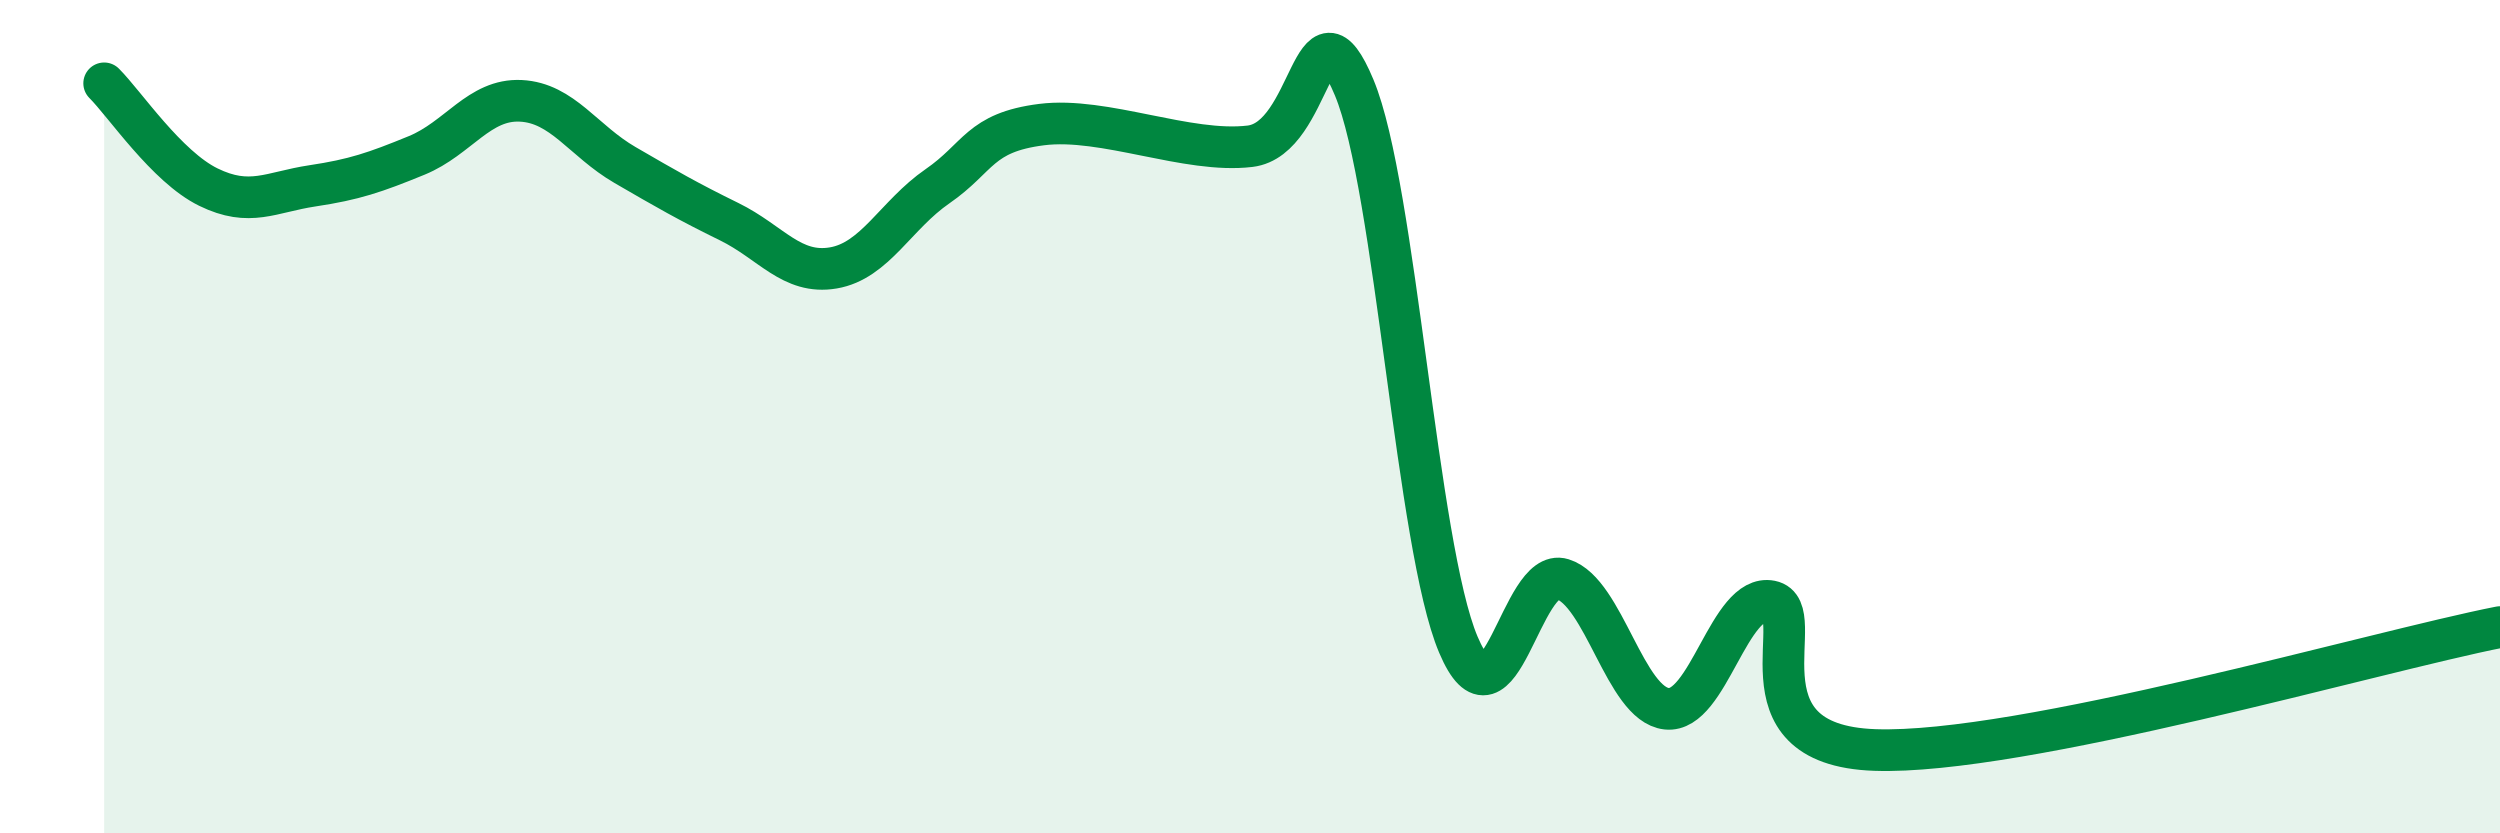
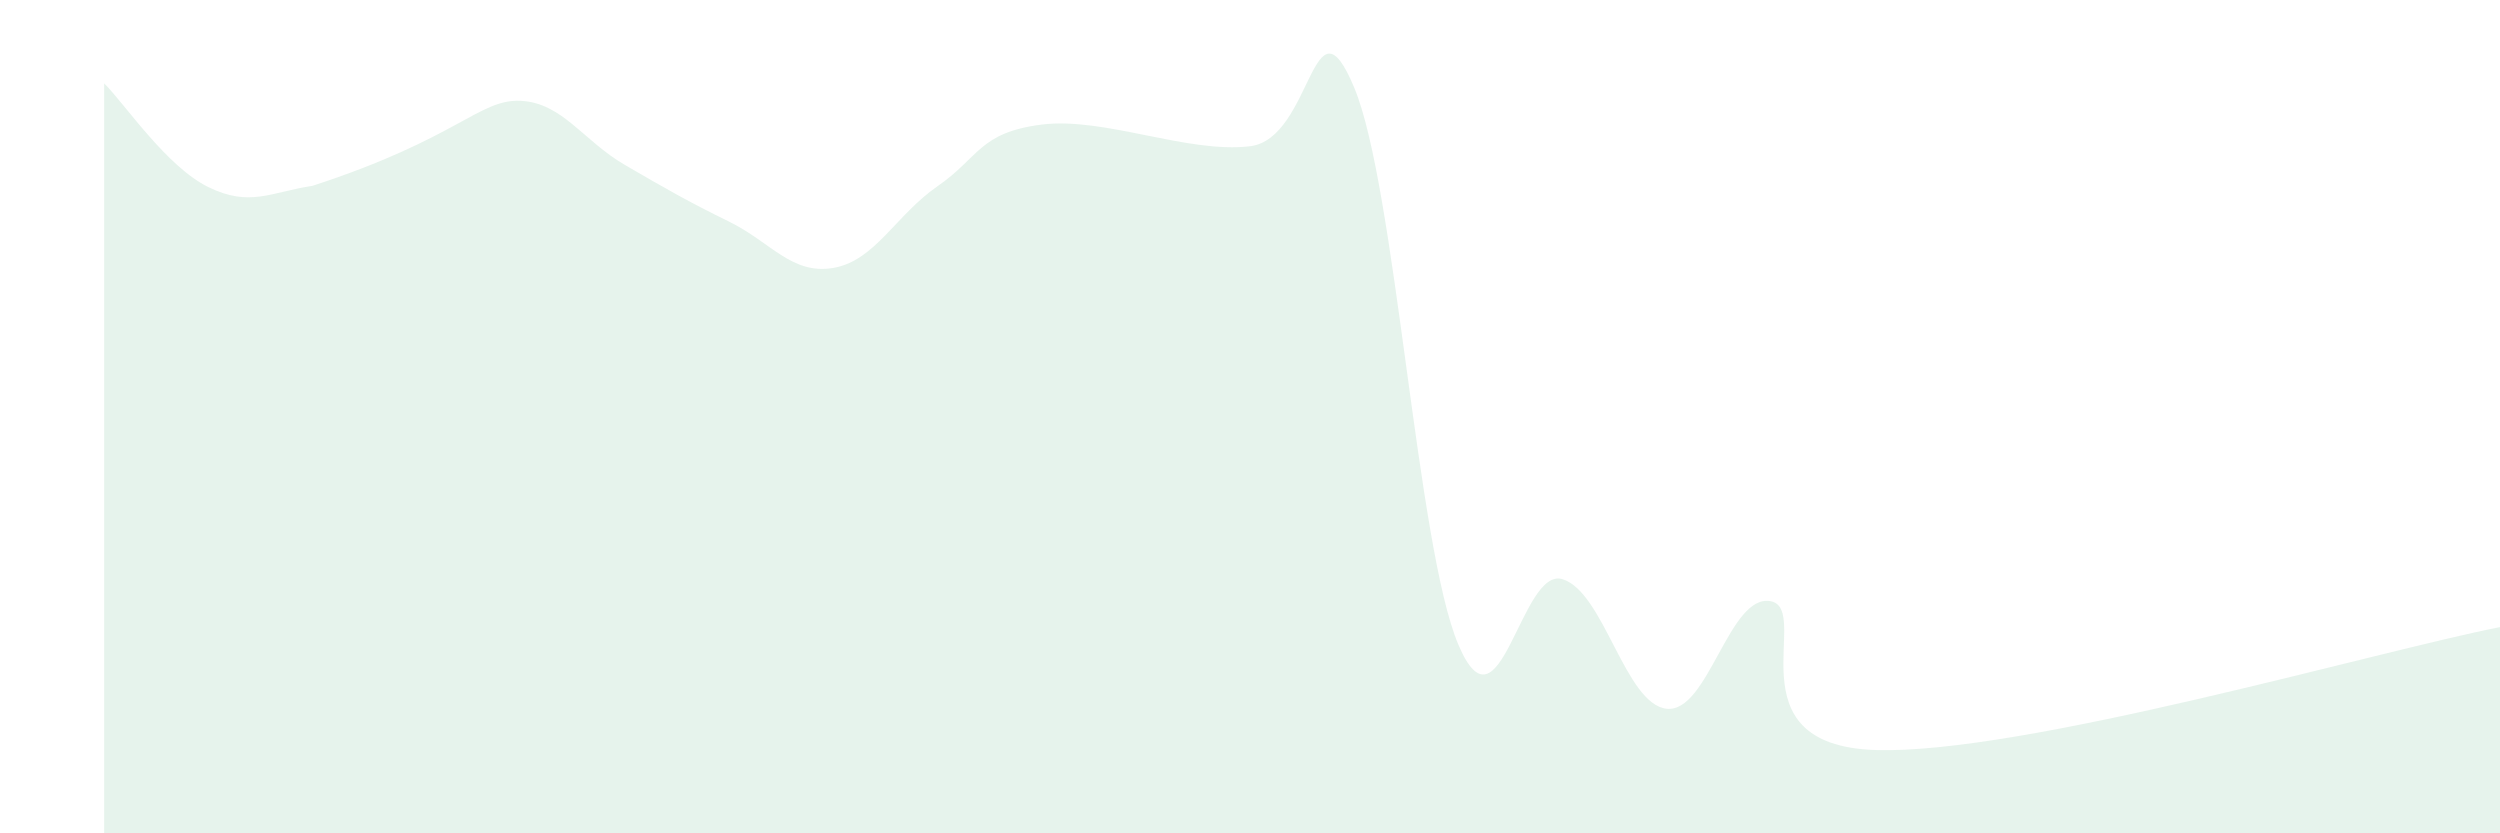
<svg xmlns="http://www.w3.org/2000/svg" width="60" height="20" viewBox="0 0 60 20">
-   <path d="M 2.5,2 C 3,2.5 4,4 5,4.49 C 6,4.98 6.5,4.61 7.5,4.46 C 8.5,4.31 9,4.14 10,3.73 C 11,3.32 11.5,2.37 12.5,2.42 C 13.5,2.47 14,3.38 15,3.96 C 16,4.54 16.5,4.83 17.5,5.32 C 18.5,5.81 19,6.6 20,6.43 C 21,6.26 21.5,5.16 22.5,4.47 C 23.5,3.78 23.5,3.18 25,2.99 C 26.5,2.8 28.5,3.69 30,3.51 C 31.5,3.33 31.5,-0.29 32.5,2.1 C 33.5,4.49 34,13.11 35,15.47 C 36,17.83 36.5,13.59 37.5,13.9 C 38.5,14.21 39,16.9 40,17.01 C 41,17.12 41.5,14.23 42.5,14.43 C 43.5,14.63 41.5,17.88 45,18 C 48.5,18.12 57,15.64 60,15.05L60 20L2.5 20Z" fill="#008740" opacity="0.1" stroke-linecap="round" stroke-linejoin="round" />
-   <path d="M 2.5,2 C 3,2.5 4,4 5,4.49 C 6,4.98 6.5,4.61 7.5,4.46 C 8.5,4.31 9,4.14 10,3.73 C 11,3.32 11.5,2.37 12.5,2.42 C 13.5,2.47 14,3.38 15,3.96 C 16,4.54 16.5,4.83 17.5,5.32 C 18.5,5.81 19,6.6 20,6.43 C 21,6.26 21.5,5.16 22.5,4.47 C 23.5,3.78 23.5,3.18 25,2.99 C 26.5,2.8 28.5,3.69 30,3.51 C 31.5,3.33 31.5,-0.29 32.5,2.1 C 33.5,4.49 34,13.11 35,15.47 C 36,17.83 36.5,13.59 37.5,13.9 C 38.5,14.21 39,16.9 40,17.01 C 41,17.12 41.5,14.23 42.5,14.43 C 43.5,14.63 41.5,17.88 45,18 C 48.5,18.12 57,15.64 60,15.05" stroke="#008740" stroke-width="1" fill="none" stroke-linecap="round" stroke-linejoin="round" />
+   <path d="M 2.5,2 C 3,2.5 4,4 5,4.49 C 6,4.98 6.5,4.61 7.5,4.46 C 11,3.32 11.5,2.37 12.5,2.42 C 13.5,2.47 14,3.38 15,3.96 C 16,4.54 16.5,4.83 17.5,5.32 C 18.5,5.81 19,6.6 20,6.43 C 21,6.26 21.5,5.16 22.5,4.47 C 23.5,3.78 23.5,3.18 25,2.99 C 26.5,2.8 28.5,3.69 30,3.51 C 31.5,3.33 31.5,-0.29 32.5,2.1 C 33.5,4.49 34,13.11 35,15.47 C 36,17.83 36.5,13.59 37.5,13.9 C 38.5,14.21 39,16.9 40,17.01 C 41,17.12 41.5,14.23 42.5,14.43 C 43.5,14.63 41.5,17.88 45,18 C 48.5,18.12 57,15.64 60,15.05L60 20L2.5 20Z" fill="#008740" opacity="0.1" stroke-linecap="round" stroke-linejoin="round" />
</svg>